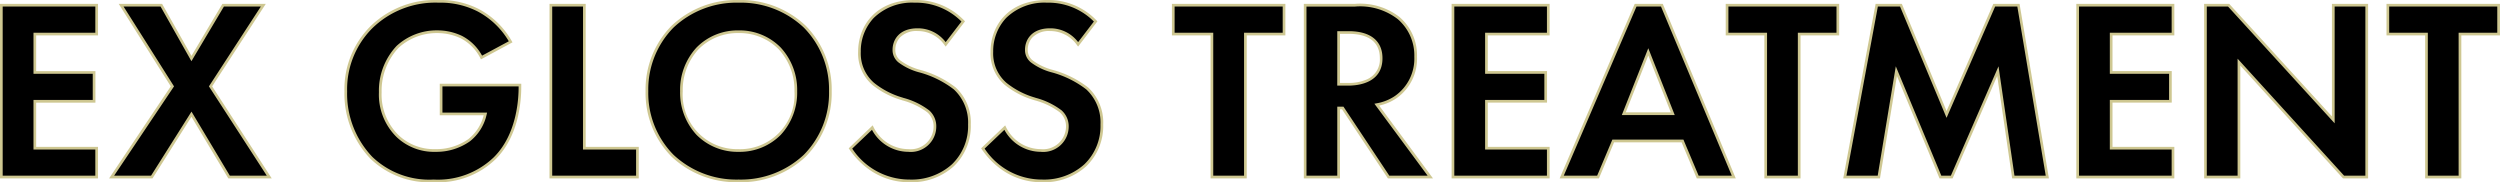
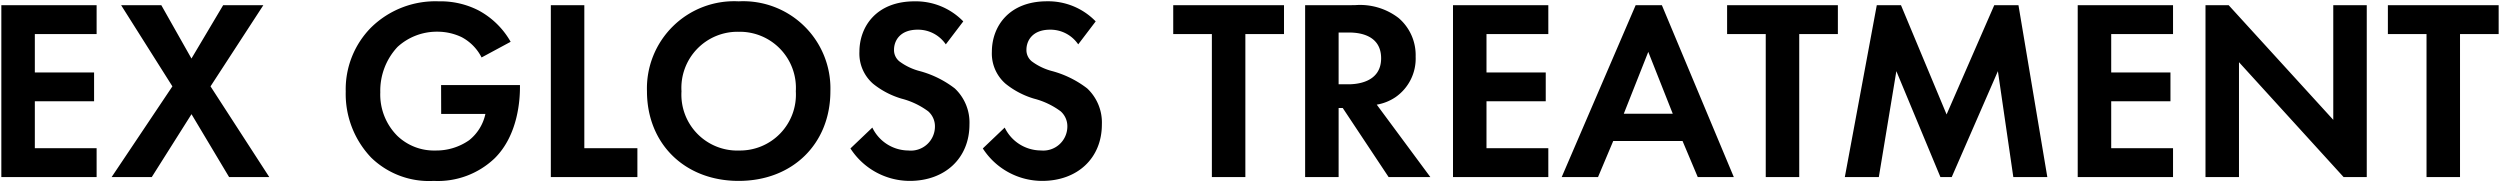
<svg xmlns="http://www.w3.org/2000/svg" width="232.906" height="16.978" viewBox="0 0 232.906 16.978">
  <g transform="translate(-1.699 -6187.905)">
    <path d="M10.7-16.008H1.824V0H10.7V-2.688H4.944V-7.056h5.52V-9.744H4.944V-13.32H10.7ZM12.1,0H15.84l3.7-5.856L23.04,0h3.744L21.312-8.448l4.92-7.56H22.488L19.536-11.04l-2.808-4.968H12.984l4.776,7.56Zm30.7-5.88H46.92a4.269,4.269,0,0,1-1.512,2.448,5.336,5.336,0,0,1-3.144.96A4.925,4.925,0,0,1,38.712-3.84,5.441,5.441,0,0,1,37.128-7.9a5.966,5.966,0,0,1,1.608-4.224,5.411,5.411,0,0,1,3.7-1.416,5.248,5.248,0,0,1,2.256.5,4.365,4.365,0,0,1,1.872,1.9L49.272-12.6a7.536,7.536,0,0,0-3-2.928,7.752,7.752,0,0,0-3.7-.84,8.54,8.54,0,0,0-6.312,2.448,8.177,8.177,0,0,0-2.352,5.952A8.586,8.586,0,0,0,36.288-1.8,7.725,7.725,0,0,0,42.1.36a7.657,7.657,0,0,0,5.688-2.112c2.208-2.184,2.352-5.544,2.352-6.624v-.192H42.792ZM53.016-16.008V0H61.08V-2.688H56.136v-13.32Zm17.5-.36a8.123,8.123,0,0,0-8.544,8.376c0,4.872,3.5,8.352,8.544,8.352s8.544-3.48,8.544-8.352A8.123,8.123,0,0,0,70.512-16.368Zm0,13.9a5.207,5.207,0,0,1-5.328-5.52,5.227,5.227,0,0,1,5.328-5.544A5.227,5.227,0,0,1,75.84-7.992,5.207,5.207,0,0,1,70.512-2.472ZM91.44-14.5A6.156,6.156,0,0,0,86.9-16.368c-3.552,0-5.136,2.352-5.136,4.7A3.725,3.725,0,0,0,83.04-8.688,7.7,7.7,0,0,0,85.7-7.3,7.171,7.171,0,0,1,88.176-6.12,1.859,1.859,0,0,1,88.8-4.68a2.245,2.245,0,0,1-2.472,2.208,3.753,3.753,0,0,1-3.36-2.136l-2.04,1.944A6.589,6.589,0,0,0,86.448.36c3.312,0,5.568-2.136,5.568-5.256a4.354,4.354,0,0,0-1.368-3.36,9.313,9.313,0,0,0-3.24-1.608,5.457,5.457,0,0,1-1.92-.912,1.348,1.348,0,0,1-.5-1.08c0-.816.528-1.872,2.208-1.872a3.127,3.127,0,0,1,2.616,1.368Zm12.336,0a6.156,6.156,0,0,0-4.536-1.872c-3.552,0-5.136,2.352-5.136,4.7a3.725,3.725,0,0,0,1.272,2.976A7.7,7.7,0,0,0,98.04-7.3a7.171,7.171,0,0,1,2.472,1.176,1.859,1.859,0,0,1,.624,1.44,2.245,2.245,0,0,1-2.472,2.208A3.753,3.753,0,0,1,95.3-4.608l-2.04,1.944A6.589,6.589,0,0,0,98.784.36c3.312,0,5.568-2.136,5.568-5.256a4.354,4.354,0,0,0-1.368-3.36,9.313,9.313,0,0,0-3.24-1.608,5.457,5.457,0,0,1-1.92-.912,1.348,1.348,0,0,1-.5-1.08c0-.816.528-1.872,2.208-1.872a3.127,3.127,0,0,1,2.616,1.368ZM121.32-13.32v-2.688H111v2.688h3.6V0h3.12V-13.32Zm1.968-2.688V0h3.12V-6.432h.384L131.064,0h3.888L129.96-6.744a4.437,4.437,0,0,0,1.752-.7,4.372,4.372,0,0,0,1.872-3.768,4.547,4.547,0,0,0-1.584-3.6,5.887,5.887,0,0,0-4.08-1.2Zm3.12,2.544h.936c.576,0,3.024.024,3.024,2.4,0,2.352-2.472,2.424-3.072,2.424h-.888Zm19.536-2.544h-8.88V0h8.88V-2.688h-5.76V-7.056h5.52V-9.744h-5.52V-13.32h5.76ZM159.864,0h3.36l-6.7-16.008H154.08L147.192,0h3.384l1.416-3.36h6.456Zm-6.888-5.9,2.28-5.76,2.28,5.76ZM172.92-13.32v-2.688H162.6v2.688h3.6V0h3.12V-13.32ZM173.568,0h3.168l1.632-9.864L182.472,0h1.056l4.3-9.864L189.264,0h3.168l-2.688-16.008h-2.256l-4.44,10.176L178.8-16.008h-2.256Zm30.576-16.008h-8.88V0h8.88V-2.688h-5.76V-7.056h5.52V-9.744h-5.52V-13.32h5.76ZM210.288,0V-10.7L220.032,0h2.16V-16.008h-3.12v10.68l-9.744-10.68h-2.16V0ZM234.48-13.32v-2.688H224.16v2.688h3.6V0h3.12V-13.32Z" transform="translate(0 6204.398)" />
-     <path d="M42.576-16.493a7.838,7.838,0,0,1,3.755.855,7.689,7.689,0,0,1,3.049,2.976l.065.112-2.938,1.586-.058-.114a4.25,4.25,0,0,0-1.819-1.842,5.081,5.081,0,0,0-2.2-.49,5.25,5.25,0,0,0-3.609,1.38A5.833,5.833,0,0,0,37.253-7.9,5.3,5.3,0,0,0,38.8-3.93,4.806,4.806,0,0,0,42.264-2.6a5.169,5.169,0,0,0,3.069-.935A4.091,4.091,0,0,0,46.76-5.755H42.667V-8.693h7.594v.317c0,1.308-.233,4.58-2.389,6.713A7.739,7.739,0,0,1,42.1.485a7.92,7.92,0,0,1-5.9-2.2,8.766,8.766,0,0,1-2.413-6.256,8.293,8.293,0,0,1,2.389-6.04A8.642,8.642,0,0,1,42.576-16.493ZM49.1-12.648a7.406,7.406,0,0,0-2.883-2.769,7.6,7.6,0,0,0-3.639-.826,8.4,8.4,0,0,0-6.223,2.411,8.049,8.049,0,0,0-2.316,5.865,8.514,8.514,0,0,0,2.339,6.08A7.686,7.686,0,0,0,42.1.235,7.5,7.5,0,0,0,47.7-1.84c2.09-2.067,2.315-5.259,2.315-6.536v-.067H42.917v2.438h4.16l-.035.153a4.369,4.369,0,0,1-1.558,2.519,5.423,5.423,0,0,1-3.22.986,5.048,5.048,0,0,1-3.639-1.4A5.544,5.544,0,0,1,37-7.9a6.086,6.086,0,0,1,1.646-4.314,5.5,5.5,0,0,1,3.783-1.451,5.341,5.341,0,0,1,2.312.517,4.5,4.5,0,0,1,1.868,1.838Zm21.414-3.845a8.791,8.791,0,0,1,6.25,2.4,8.459,8.459,0,0,1,2.419,6.1A8.423,8.423,0,0,1,76.762-1.9,8.81,8.81,0,0,1,70.512.485,8.81,8.81,0,0,1,64.262-1.9a8.423,8.423,0,0,1-2.419-6.092,8.459,8.459,0,0,1,2.419-6.1A8.791,8.791,0,0,1,70.512-16.493Zm0,16.728a8.562,8.562,0,0,0,6.074-2.313,8.176,8.176,0,0,0,2.345-5.914,8.211,8.211,0,0,0-2.345-5.926,8.543,8.543,0,0,0-6.074-2.325,8.543,8.543,0,0,0-6.074,2.325,8.211,8.211,0,0,0-2.345,5.926,8.176,8.176,0,0,0,2.345,5.914A8.562,8.562,0,0,0,70.512.235ZM86.9-16.493a6.212,6.212,0,0,1,4.626,1.91l.075.077-1.8,2.353-.1-.132A3.034,3.034,0,0,0,87.192-13.6a2.151,2.151,0,0,0-1.643.59,1.7,1.7,0,0,0-.44,1.157,1.221,1.221,0,0,0,.461.986,5.416,5.416,0,0,0,1.88.888,9.391,9.391,0,0,1,3.282,1.633A4.448,4.448,0,0,1,92.141-4.9,5.2,5.2,0,0,1,90.56-1.007,5.845,5.845,0,0,1,86.448.485,6.419,6.419,0,0,1,82.827-.589a7.435,7.435,0,0,1-2-2l-.06-.088L83-4.816l.075.153A3.622,3.622,0,0,0,86.328-2.6,2.13,2.13,0,0,0,88.675-4.68a1.726,1.726,0,0,0-.585-1.349,6.717,6.717,0,0,0-2.308-1.108l-.118-.04a7.8,7.8,0,0,1-2.706-1.417,3.865,3.865,0,0,1-1.314-3.07C81.643-14.068,83.27-16.493,86.9-16.493Zm4.371,2.007A5.97,5.97,0,0,0,86.9-16.243a5.1,5.1,0,0,0-3.809,1.431,4.523,4.523,0,0,0-1.2,3.148,3.626,3.626,0,0,0,1.229,2.881,7.576,7.576,0,0,0,2.623,1.368l.118.04a6.874,6.874,0,0,1,2.4,1.162,1.984,1.984,0,0,1,.664,1.532,2.368,2.368,0,0,1-2.6,2.333A3.865,3.865,0,0,1,82.934-4.4L81.092-2.647A6.4,6.4,0,0,0,86.448.235a5.6,5.6,0,0,0,3.94-1.424,4.951,4.951,0,0,0,1.5-3.707,4.206,4.206,0,0,0-1.327-3.267,9.211,9.211,0,0,0-3.2-1.583,5.536,5.536,0,0,1-1.965-.939,1.467,1.467,0,0,1-.544-1.171c0-.921.611-2,2.333-2a3.24,3.24,0,0,1,2.615,1.288Zm7.965-2.007a6.212,6.212,0,0,1,4.626,1.91l.075.077-1.8,2.353-.1-.132A3.034,3.034,0,0,0,99.528-13.6a2.151,2.151,0,0,0-1.643.59,1.7,1.7,0,0,0-.44,1.157,1.221,1.221,0,0,0,.461.986,5.416,5.416,0,0,0,1.88.888,9.391,9.391,0,0,1,3.282,1.633A4.448,4.448,0,0,1,104.477-4.9,5.2,5.2,0,0,1,102.9-1.007,5.845,5.845,0,0,1,98.784.485,6.419,6.419,0,0,1,95.163-.589a7.435,7.435,0,0,1-2-2l-.06-.088,2.24-2.135.075.153A3.622,3.622,0,0,0,98.664-2.6a2.13,2.13,0,0,0,2.347-2.083,1.726,1.726,0,0,0-.585-1.349,6.717,6.717,0,0,0-2.308-1.108L98-7.178a7.8,7.8,0,0,1-2.706-1.417,3.865,3.865,0,0,1-1.314-3.07C93.979-14.068,95.606-16.493,99.24-16.493Zm4.371,2.007a5.97,5.97,0,0,0-4.371-1.757,5.1,5.1,0,0,0-3.809,1.431,4.523,4.523,0,0,0-1.2,3.148,3.626,3.626,0,0,0,1.229,2.881,7.576,7.576,0,0,0,2.623,1.368l.118.04a6.874,6.874,0,0,1,2.4,1.162,1.984,1.984,0,0,1,.664,1.532,2.368,2.368,0,0,1-2.6,2.333A3.865,3.865,0,0,1,95.27-4.4L93.428-2.647A6.4,6.4,0,0,0,98.784.235a5.6,5.6,0,0,0,3.94-1.424,4.951,4.951,0,0,0,1.5-3.707A4.206,4.206,0,0,0,102.9-8.163a9.21,9.21,0,0,0-3.2-1.583,5.536,5.536,0,0,1-1.965-.939,1.467,1.467,0,0,1-.544-1.171c0-.921.611-2,2.333-2a3.24,3.24,0,0,1,2.615,1.288ZM1.7-16.133h9.13v2.938H5.069v3.326h5.52v2.938H5.069v4.118h5.76V.125H1.7Zm8.88.25H1.949V-.125h8.63V-2.563H4.819V-7.181h5.52V-9.619H4.819v-3.826h5.76Zm2.178-.25H16.8l2.738,4.844,2.878-4.844h4.046l-5,7.685L27.014.125H22.969L19.533-5.617,15.909.125H11.862L17.611-8.45Zm3.9.25H13.211l4.7,7.437L12.33-.125h3.441l3.768-5.97,3.572,5.97h3.443L21.163-8.448,26-15.883H22.559l-3.026,5.092Zm36.236-.25h3.37v13.32h4.944V.125H52.891Zm3.12.25h-2.87V-.125h7.814V-2.563H56.011Zm54.864-.25h10.57v2.938h-3.6V.125h-3.37v-13.32h-3.6Zm10.32.25h-10.07v2.438h3.6V-.125h2.87v-13.32h3.6Zm1.968-.25h4.757a5.963,5.963,0,0,1,4.16,1.229,4.7,4.7,0,0,1,1.629,3.7,4.487,4.487,0,0,1-1.927,3.872,4.491,4.491,0,0,1-1.6.675L135.2.125H131l-4.272-6.432h-.192V.125h-3.37ZM134.7-.125,129.741-6.83l.2-.037a4.366,4.366,0,0,0,1.7-.675,4.246,4.246,0,0,0,1.819-3.666,4.455,4.455,0,0,0-1.54-3.5,5.732,5.732,0,0,0-4-1.171h-4.507V-.125h2.87V-6.557h.576l4.272,6.432Zm2.235-16.008h9.13v2.938h-5.76v3.326h5.52v2.938h-5.52v4.118h5.76V.125h-9.13Zm8.88.25h-8.63V-.125h8.63V-2.563h-5.76V-7.181h5.52V-9.619h-5.52v-3.826h5.76Zm8.179-.25h2.613l6.8,16.258h-3.631l-1.416-3.36h-6.29L150.659.125H147Zm2.447.25h-2.282L147.382-.125h3.111l1.416-3.36h6.622l1.416,3.36h3.089Zm6.03-.25h10.57v2.938h-3.6V.125h-3.37v-13.32h-3.6Zm10.32.25h-10.07v2.438h3.6V-.125h2.87v-13.32h3.6Zm3.645-.25h2.443l4.167,9.983,4.356-9.983h2.444L192.58.125h-3.424l-1.392-9.537L183.61.125h-1.221L178.42-9.413,176.842.125h-3.424Zm2.277.25h-2.069L173.718-.125h2.912l1.686-10.19,4.24,10.19h.891l4.438-10.191L189.372-.125h2.912l-2.646-15.758H187.57L183.045-5.514Zm16.422-.25h9.13v2.938h-5.76v3.326h5.52v2.938h-5.52v4.118h5.76V.125h-9.13Zm8.88.25h-8.63V-.125h8.63V-2.563h-5.76V-7.181h5.52V-9.619h-5.52v-3.826h5.76Zm3.024-.25h2.34l.037.041L218.947-5.65V-16.133h3.37V.125h-2.34L219.94.084l-9.527-10.465V.125h-3.37Zm2.23.25h-1.98V-.125h2.87v-10.9l9.924,10.9h1.98V-15.883H219.2V-5.006Zm14.762-.25h10.57v2.938h-3.6V.125h-3.37v-13.32h-3.6Zm10.32.25h-10.07v2.438h3.6V-.125h2.87v-13.32h3.6ZM70.512-13.661a5.363,5.363,0,0,1,3.924,1.6,5.817,5.817,0,0,1,1.529,4.074A5.779,5.779,0,0,1,74.436-3.93a5.379,5.379,0,0,1-3.924,1.583A5.379,5.379,0,0,1,66.588-3.93a5.779,5.779,0,0,1-1.529-4.062,5.817,5.817,0,0,1,1.529-4.074A5.363,5.363,0,0,1,70.512-13.661Zm0,11.064a5.072,5.072,0,0,0,5.2-5.395,5.569,5.569,0,0,0-1.459-3.9,5.116,5.116,0,0,0-3.744-1.519,5.116,5.116,0,0,0-3.744,1.519,5.569,5.569,0,0,0-1.459,3.9A5.072,5.072,0,0,0,70.512-2.6Zm55.771-10.992h1.061c2.031,0,3.149.9,3.149,2.525,0,2.3-2.236,2.549-3.2,2.549h-1.013ZM127.3-8.765a4.224,4.224,0,0,0,1.71-.319,2,2,0,0,0,1.237-1.98c0-1.88-1.577-2.275-2.9-2.275h-.811v4.574ZM155.256-12l2.464,6.225h-4.928Zm2.1,5.975-2.1-5.3-2.1,5.3Z" transform="translate(0 6204.398)" fill="#cec791" />
  </g>
</svg>